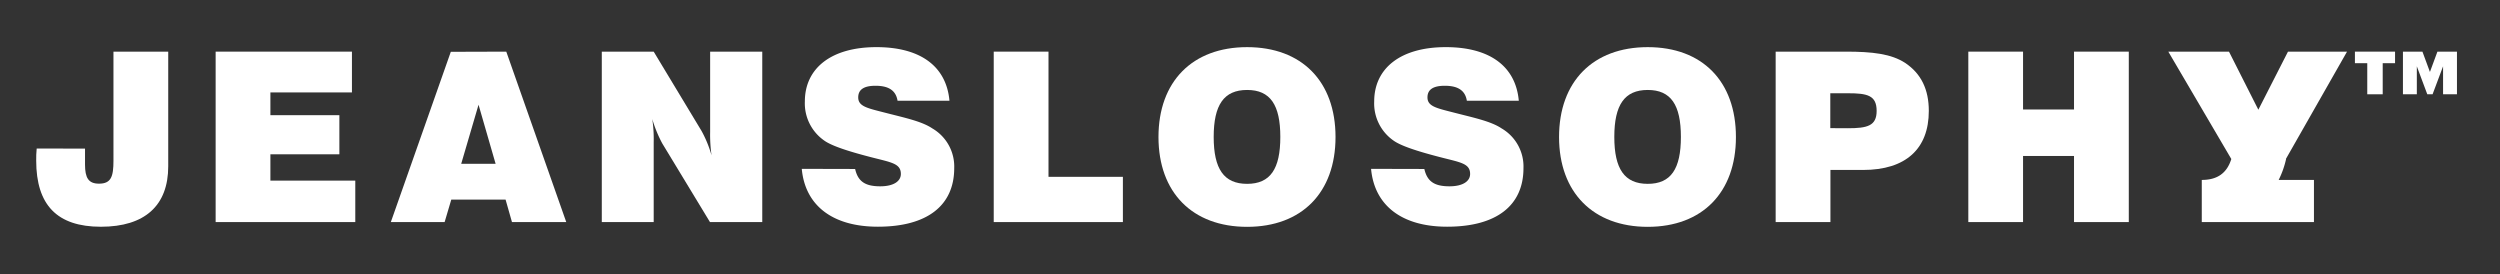
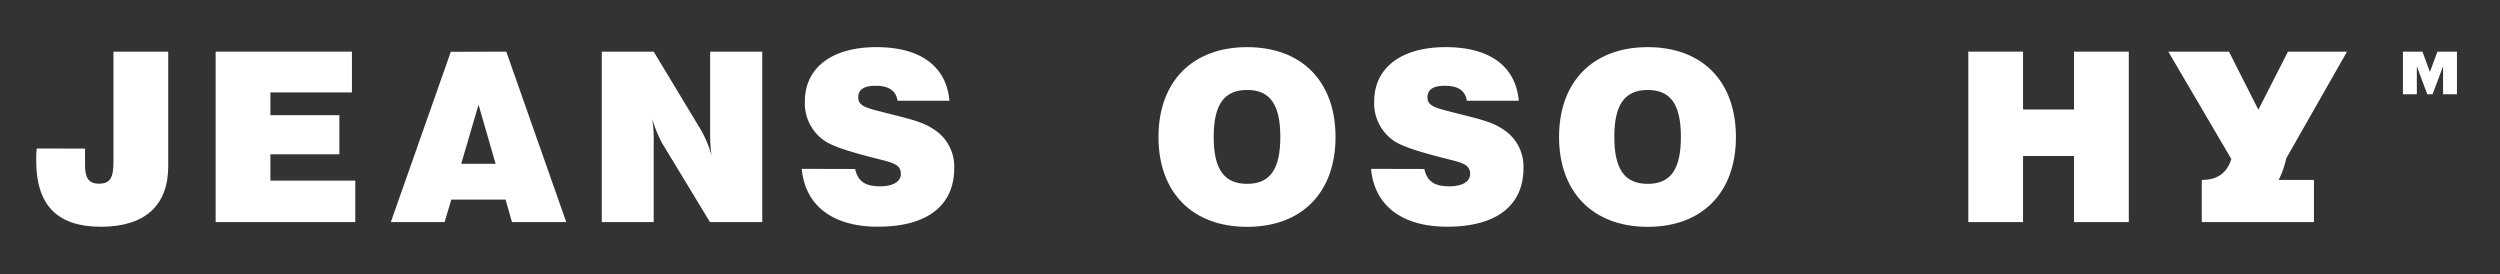
<svg xmlns="http://www.w3.org/2000/svg" viewBox="0 0 566.93 62.13">
  <rect x="0" y="0" width="566.93" height="62.13" fill="#333333" stroke="none" />
  <defs>
    <style>.logoColorWhite-1{fill:#FFFFFF;}.logoColorWhite-2{fill:none;}</style>
  </defs>
  <g id="Camada_2" data-name="Camada 2">
    <g id="Camada_1-2" data-name="Camada 1">
-       <polygon class="logoColorWhite-1" points="543.13 14.33 540.33 14.33 540.33 21.38 536.83 21.38 536.83 14.33 534.03 14.33 534.03 11.71 543.13 11.71 543.13 14.33" />
      <polygon class="logoColorWhite-1" points="552.74 11.71 551.04 16.32 549.34 11.71 544.92 11.71 544.92 21.38 548.07 21.38 548.07 15.04 550.44 21.38 551.64 21.38 554.02 15.04 554.02 21.38 557.17 21.38 557.17 11.71 552.74 11.71" />
      <path class="logoColorWhite-1" d="M19.28,33.7v3.6c0,3,.76,4.35,3.17,4.35,2.75,0,3.28-1.61,3.28-5.21V11.71H38.15v26c0,8.92-5.32,13.71-15.27,13.71s-14.67-4.95-14.67-15c0-.86,0-1.77.11-2.74Z" />
-       <rect class="logoColorWhite-2" width="566.93" height="62.13" />
      <polygon class="logoColorWhite-1" points="48.9 11.71 48.9 50.36 80.57 50.36 80.57 40.96 61.32 40.96 61.32 34.99 76.96 34.99 76.96 26.12 61.32 26.12 61.32 20.96 79.81 20.96 79.81 11.71 48.9 11.71" />
      <path class="logoColorWhite-1" d="M108.52,23.75l3.87,13.39h-7.8Zm-6.29-12L88.63,50.36h12.2l1.51-5.1h12.31l1.45,5.1h12.31l-13.6-38.65Z" />
      <path class="logoColorWhite-1" d="M136.47,11.71h11.77l10.86,18a26.39,26.39,0,0,1,2.26,5.53,33.24,33.24,0,0,1-.32-5.27V11.71h11.82V50.36H161L150.18,32.52A28.59,28.59,0,0,1,147.92,27a31.25,31.25,0,0,1,.32,5.27V50.36H136.47Z" />
      <path class="logoColorWhite-1" d="M193.92,38.32c.64,2.85,2.31,3.93,5.69,3.93,3,0,4.68-1.13,4.68-2.8,0-2.42-2.26-2.63-6.82-3.82-5.38-1.39-8.87-2.58-10.49-3.71A10.27,10.27,0,0,1,182.52,23c0-7.47,5.91-12.31,16.23-12.31,10,0,15.86,4.36,16.56,12.15H203.54c-.38-2.31-2-3.39-5-3.39-2.63,0-3.92.86-3.92,2.64,0,2,2,2.42,5.75,3.38,4.78,1.24,8.6,2,11.07,3.66a10,10,0,0,1,4.95,9c0,8.39-6,13.28-17.31,13.28-10.38,0-16.51-4.89-17.26-13.12Z" />
      <rect class="logoColorWhite-2" width="566.93" height="62.13" />
-       <polygon class="logoColorWhite-1" points="225.35 11.71 225.35 50.36 254.64 50.36 254.64 40.1 237.77 40.1 237.77 11.71 225.35 11.71" />
      <path class="logoColorWhite-1" d="M282.81,10.69c12.42,0,20.05,7.8,20.05,20.38s-7.63,20.37-20.05,20.37-20.1-7.8-20.1-20.37,7.68-20.38,20.1-20.38m0,31c5.27,0,7.53-3.39,7.53-10.64s-2.26-10.65-7.53-10.65-7.58,3.39-7.58,10.65,2.31,10.64,7.58,10.64" />
      <path class="logoColorWhite-1" d="M323,38.32c.65,2.85,2.31,3.93,5.7,3.93,3,0,4.68-1.13,4.68-2.8,0-2.42-2.26-2.63-6.83-3.82-5.38-1.39-8.87-2.58-10.48-3.71A10.27,10.27,0,0,1,311.63,23c0-7.47,5.91-12.31,16.23-12.31,10,0,15.86,4.36,16.56,12.15H332.64c-.37-2.31-2-3.39-5-3.39-2.64,0-3.93.86-3.93,2.64,0,2,2,2.42,5.75,3.38,4.79,1.24,8.6,2,11.08,3.66a10,10,0,0,1,4.94,9c0,8.39-6,13.28-17.31,13.28-10.37,0-16.5-4.89-17.25-13.12Z" />
      <path class="logoColorWhite-1" d="M373.66,10.69c12.42,0,20,7.8,20,20.38s-7.63,20.37-20,20.37-20.11-7.8-20.11-20.37,7.69-20.38,20.11-20.38m0,31c5.27,0,7.52-3.39,7.52-10.64s-2.25-10.65-7.52-10.65-7.58,3.39-7.58,10.65,2.31,10.64,7.58,10.64" />
-       <path class="logoColorWhite-1" d="M402.67,11.71h15.91c6,0,10.32.49,13.49,2.58,3.6,2.42,5.33,6,5.33,10.86,0,8.6-5.22,13.39-14.9,13.39h-7.41V50.36H402.67Zm16.39,17.37c4.41,0,6.51-.54,6.51-3.93,0-3.55-2.15-4-6.51-4h-4v7.91Z" />
      <rect class="logoColorWhite-2" width="566.93" height="62.13" />
      <polygon class="logoColorWhite-1" points="470.33 11.71 470.33 24.83 458.77 24.83 458.77 11.71 446.36 11.71 446.36 50.36 458.77 50.36 458.77 35.37 470.33 35.37 470.33 50.36 482.75 50.36 482.75 11.71 470.33 11.71" />
      <path class="logoColorWhite-1" d="M518.37,36.06h0l13.87-24.35H518.85l-6.72,13.17-6.66-13.17H491.71L506,36.06h0c-1,3.2-3.16,4.73-6.65,4.74h-.05v9.56h25.44V40.8h-8a20.43,20.43,0,0,0,1.68-4.74" />
      <rect class="logoColorWhite-2" width="566.93" height="62.13" />
    </g>
  </g>
</svg>